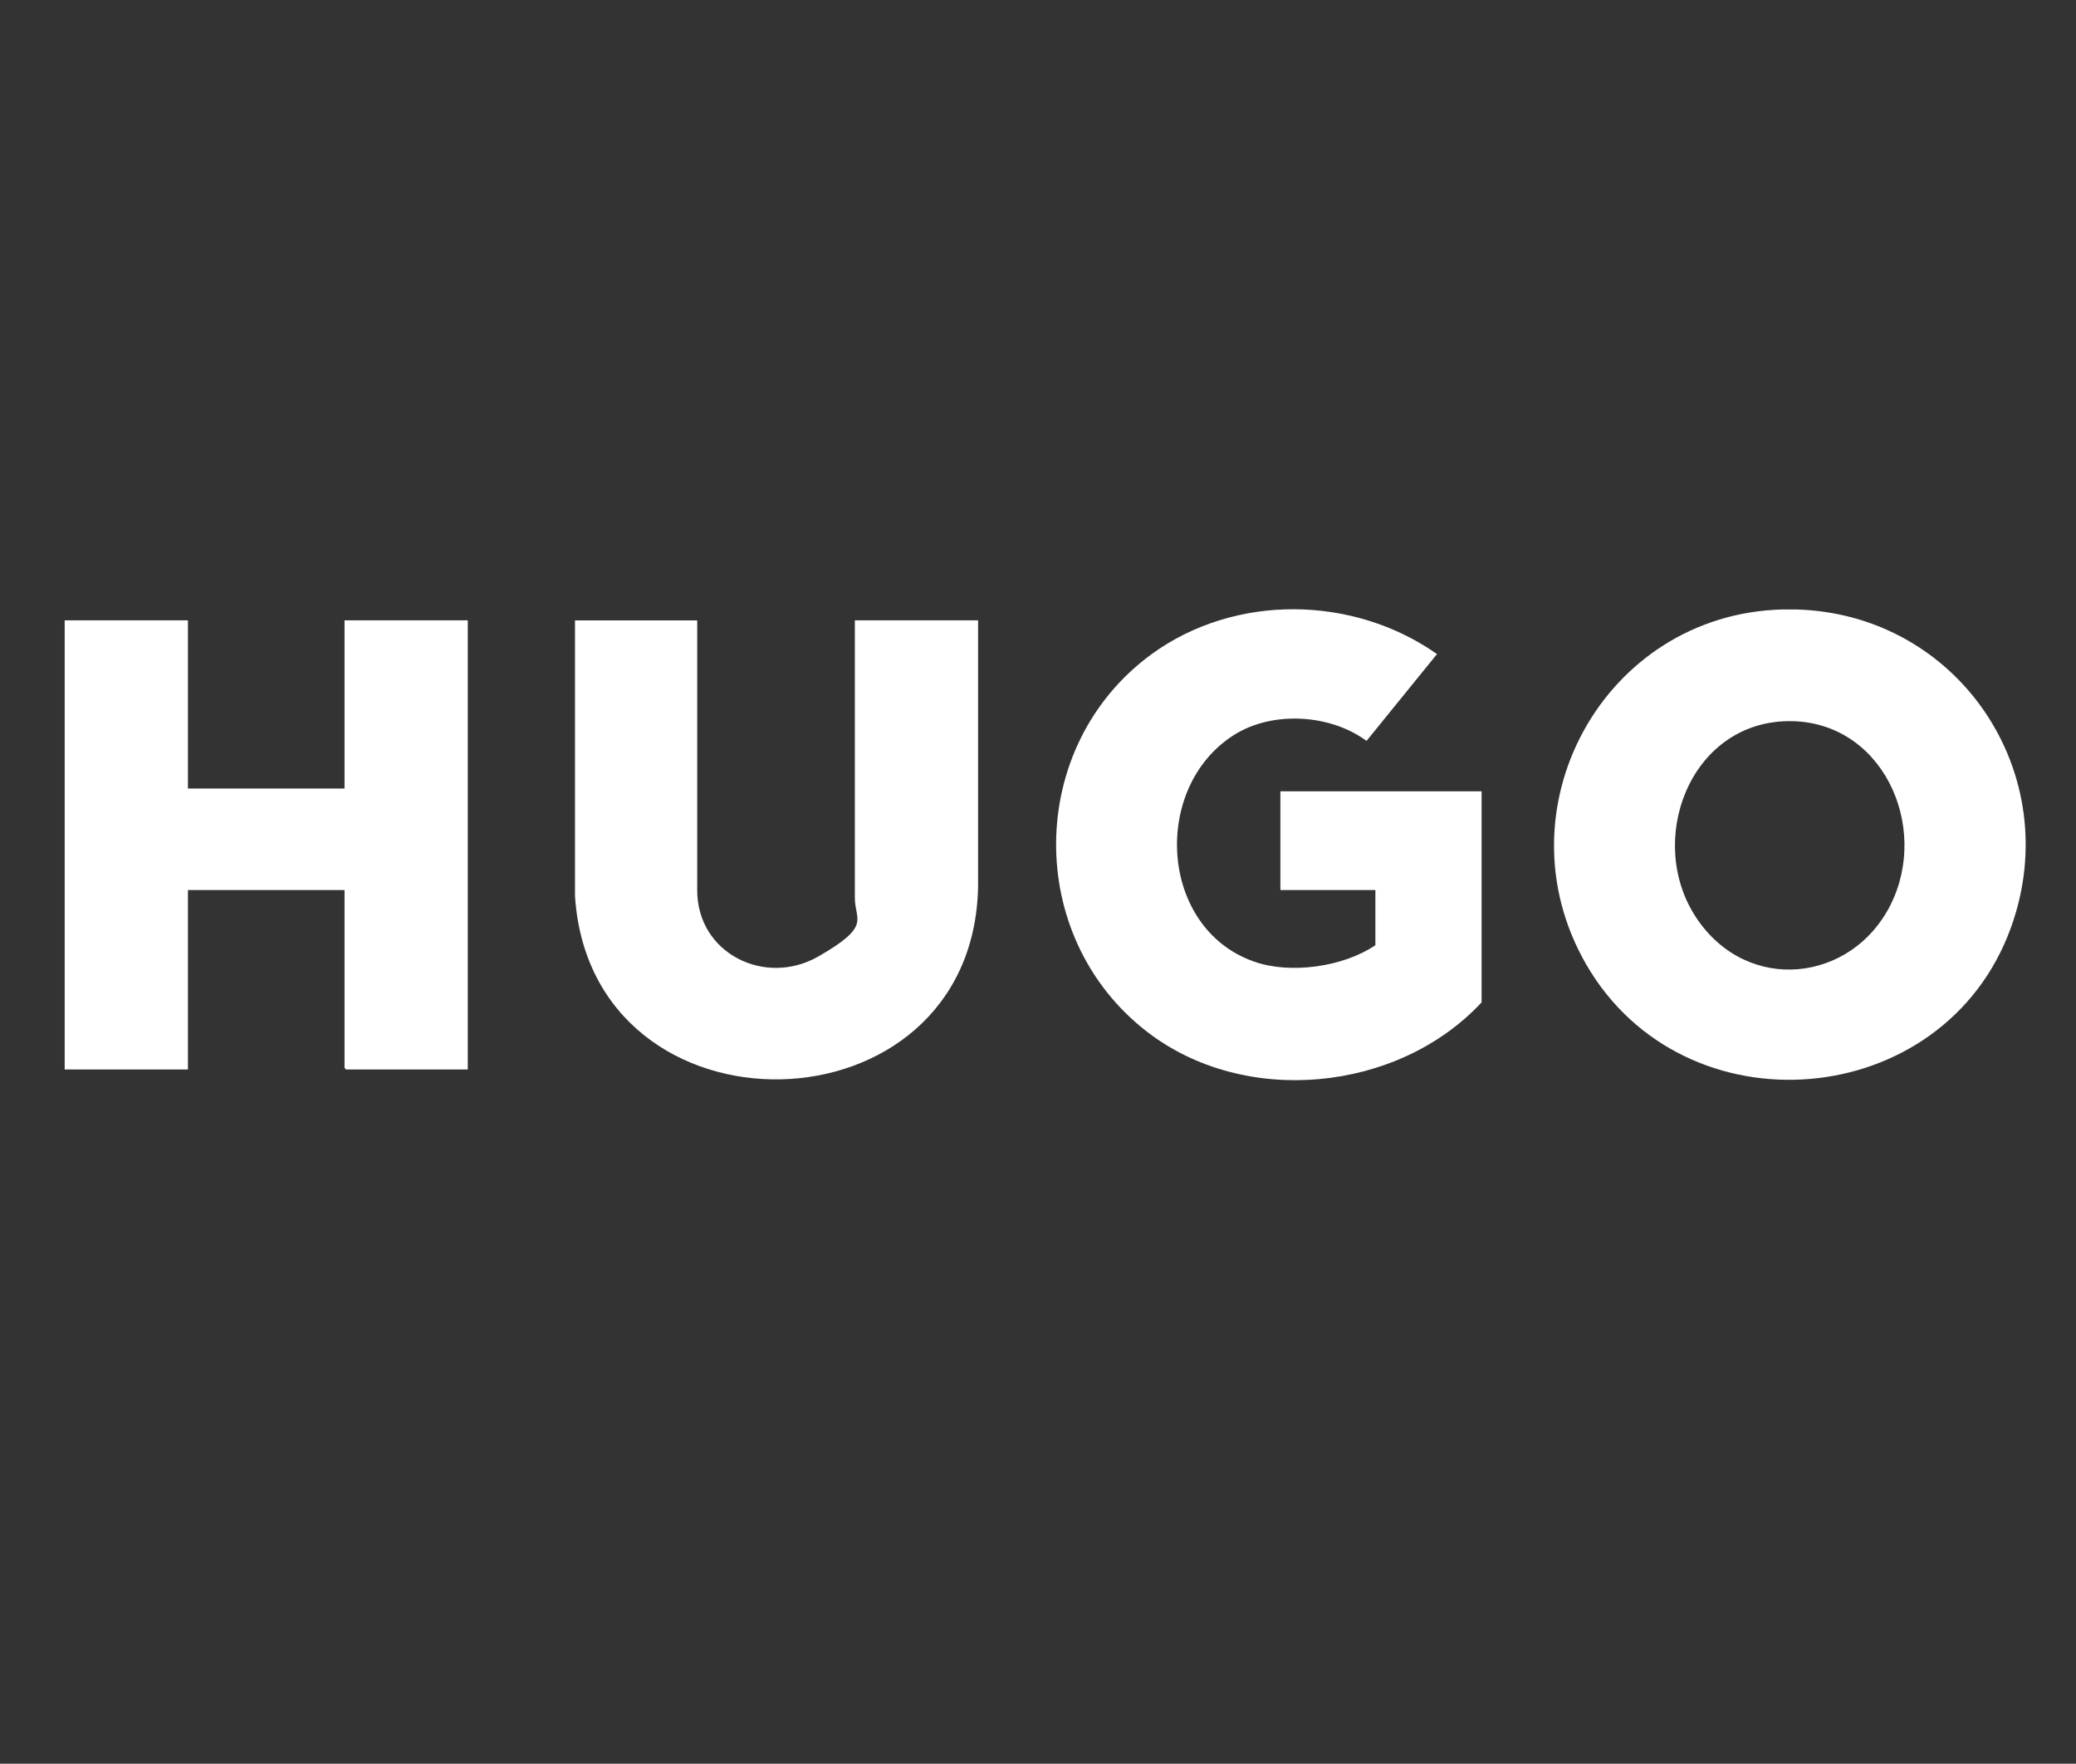
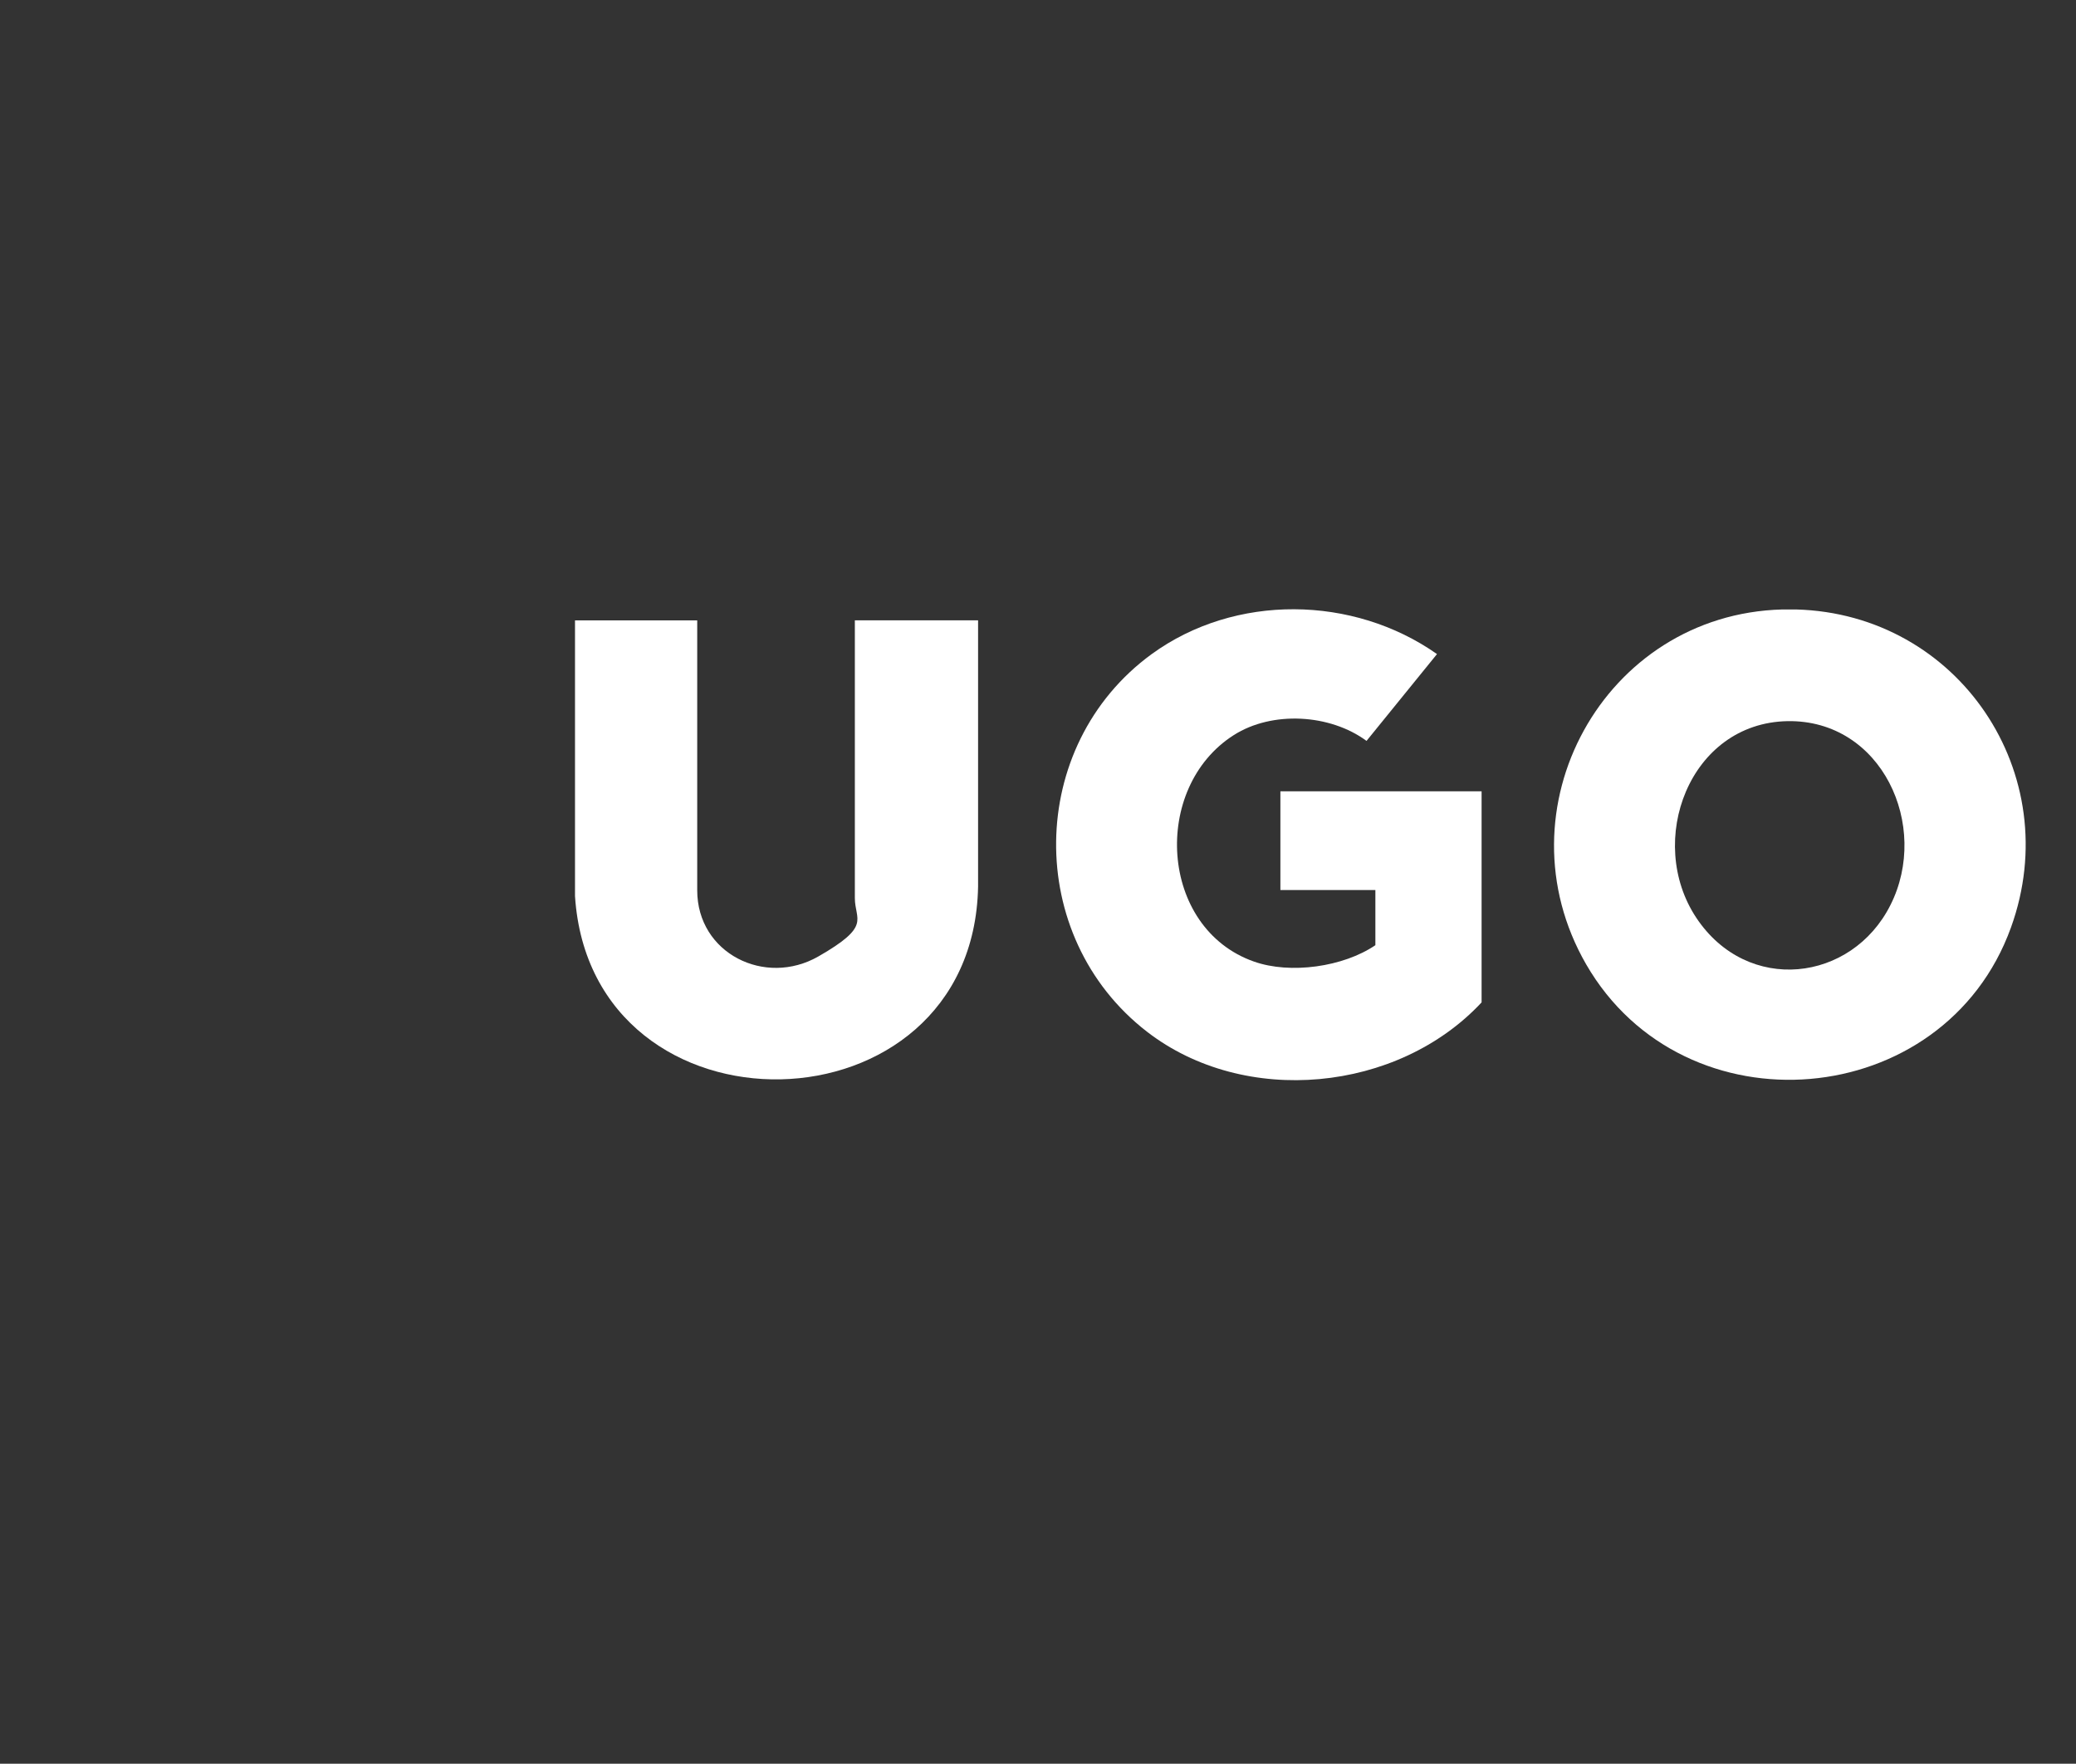
<svg xmlns="http://www.w3.org/2000/svg" id="Layer_1" version="1.1" viewBox="0 0 609.8 518">
  <rect x="0" y="0" width="609.8" height="518" fill="#333333" stroke="none" />
  <defs>
    <style>
      .st0 {
        fill: #fff;
      }
    </style>
  </defs>
  <path class="st0" d="M523.5,179h4.1c47.7,1.3,79.4,48.3,63.1,93.4-19.6,54.3-96,60.7-124.8,10.8-26.2-45.5,5.2-102.8,57.6-104.2ZM525.1,211.8c-28.9.5-41.8,35.3-26.8,57.8s45.6,18.9,57-3.8c11.7-23.2-2.5-54.5-30.3-54Z" />
-   <polygon class="st0" points="55.2 182.2 55.2 231.6 101.2 231.6 101.2 182.2 137.4 182.2 137.4 314.1 101.6 314.1 101.2 313.6 101.2 261.4 55.2 261.4 55.2 314.1 19 314.1 19 182.2 55.2 182.2" />
  <path class="st0" d="M404,261.4h-27.9v-29h59.1v62c-24.6,26.4-69.6,30.8-98.3,8.6-36.1-27.9-35.5-84,1.4-110.9,24.5-17.8,59.2-17.3,83.8,0l-20.7,25.5c-10.7-7.9-27.7-8.9-39-1.7-24.2,15.4-21.9,56.7,5.9,66.5,10.7,3.8,26.3,1.6,35.7-4.8v-16.3Z" />
  <path class="st0" d="M204.8,182.2v79.3c0,18.5,19.9,28.4,35.6,19.4s10.7-10.6,10.7-17.2v-81.5h36.2v78.2c-1.4,73.9-113.6,76.1-118.4,2.8v-81h35.9Z" />
</svg>